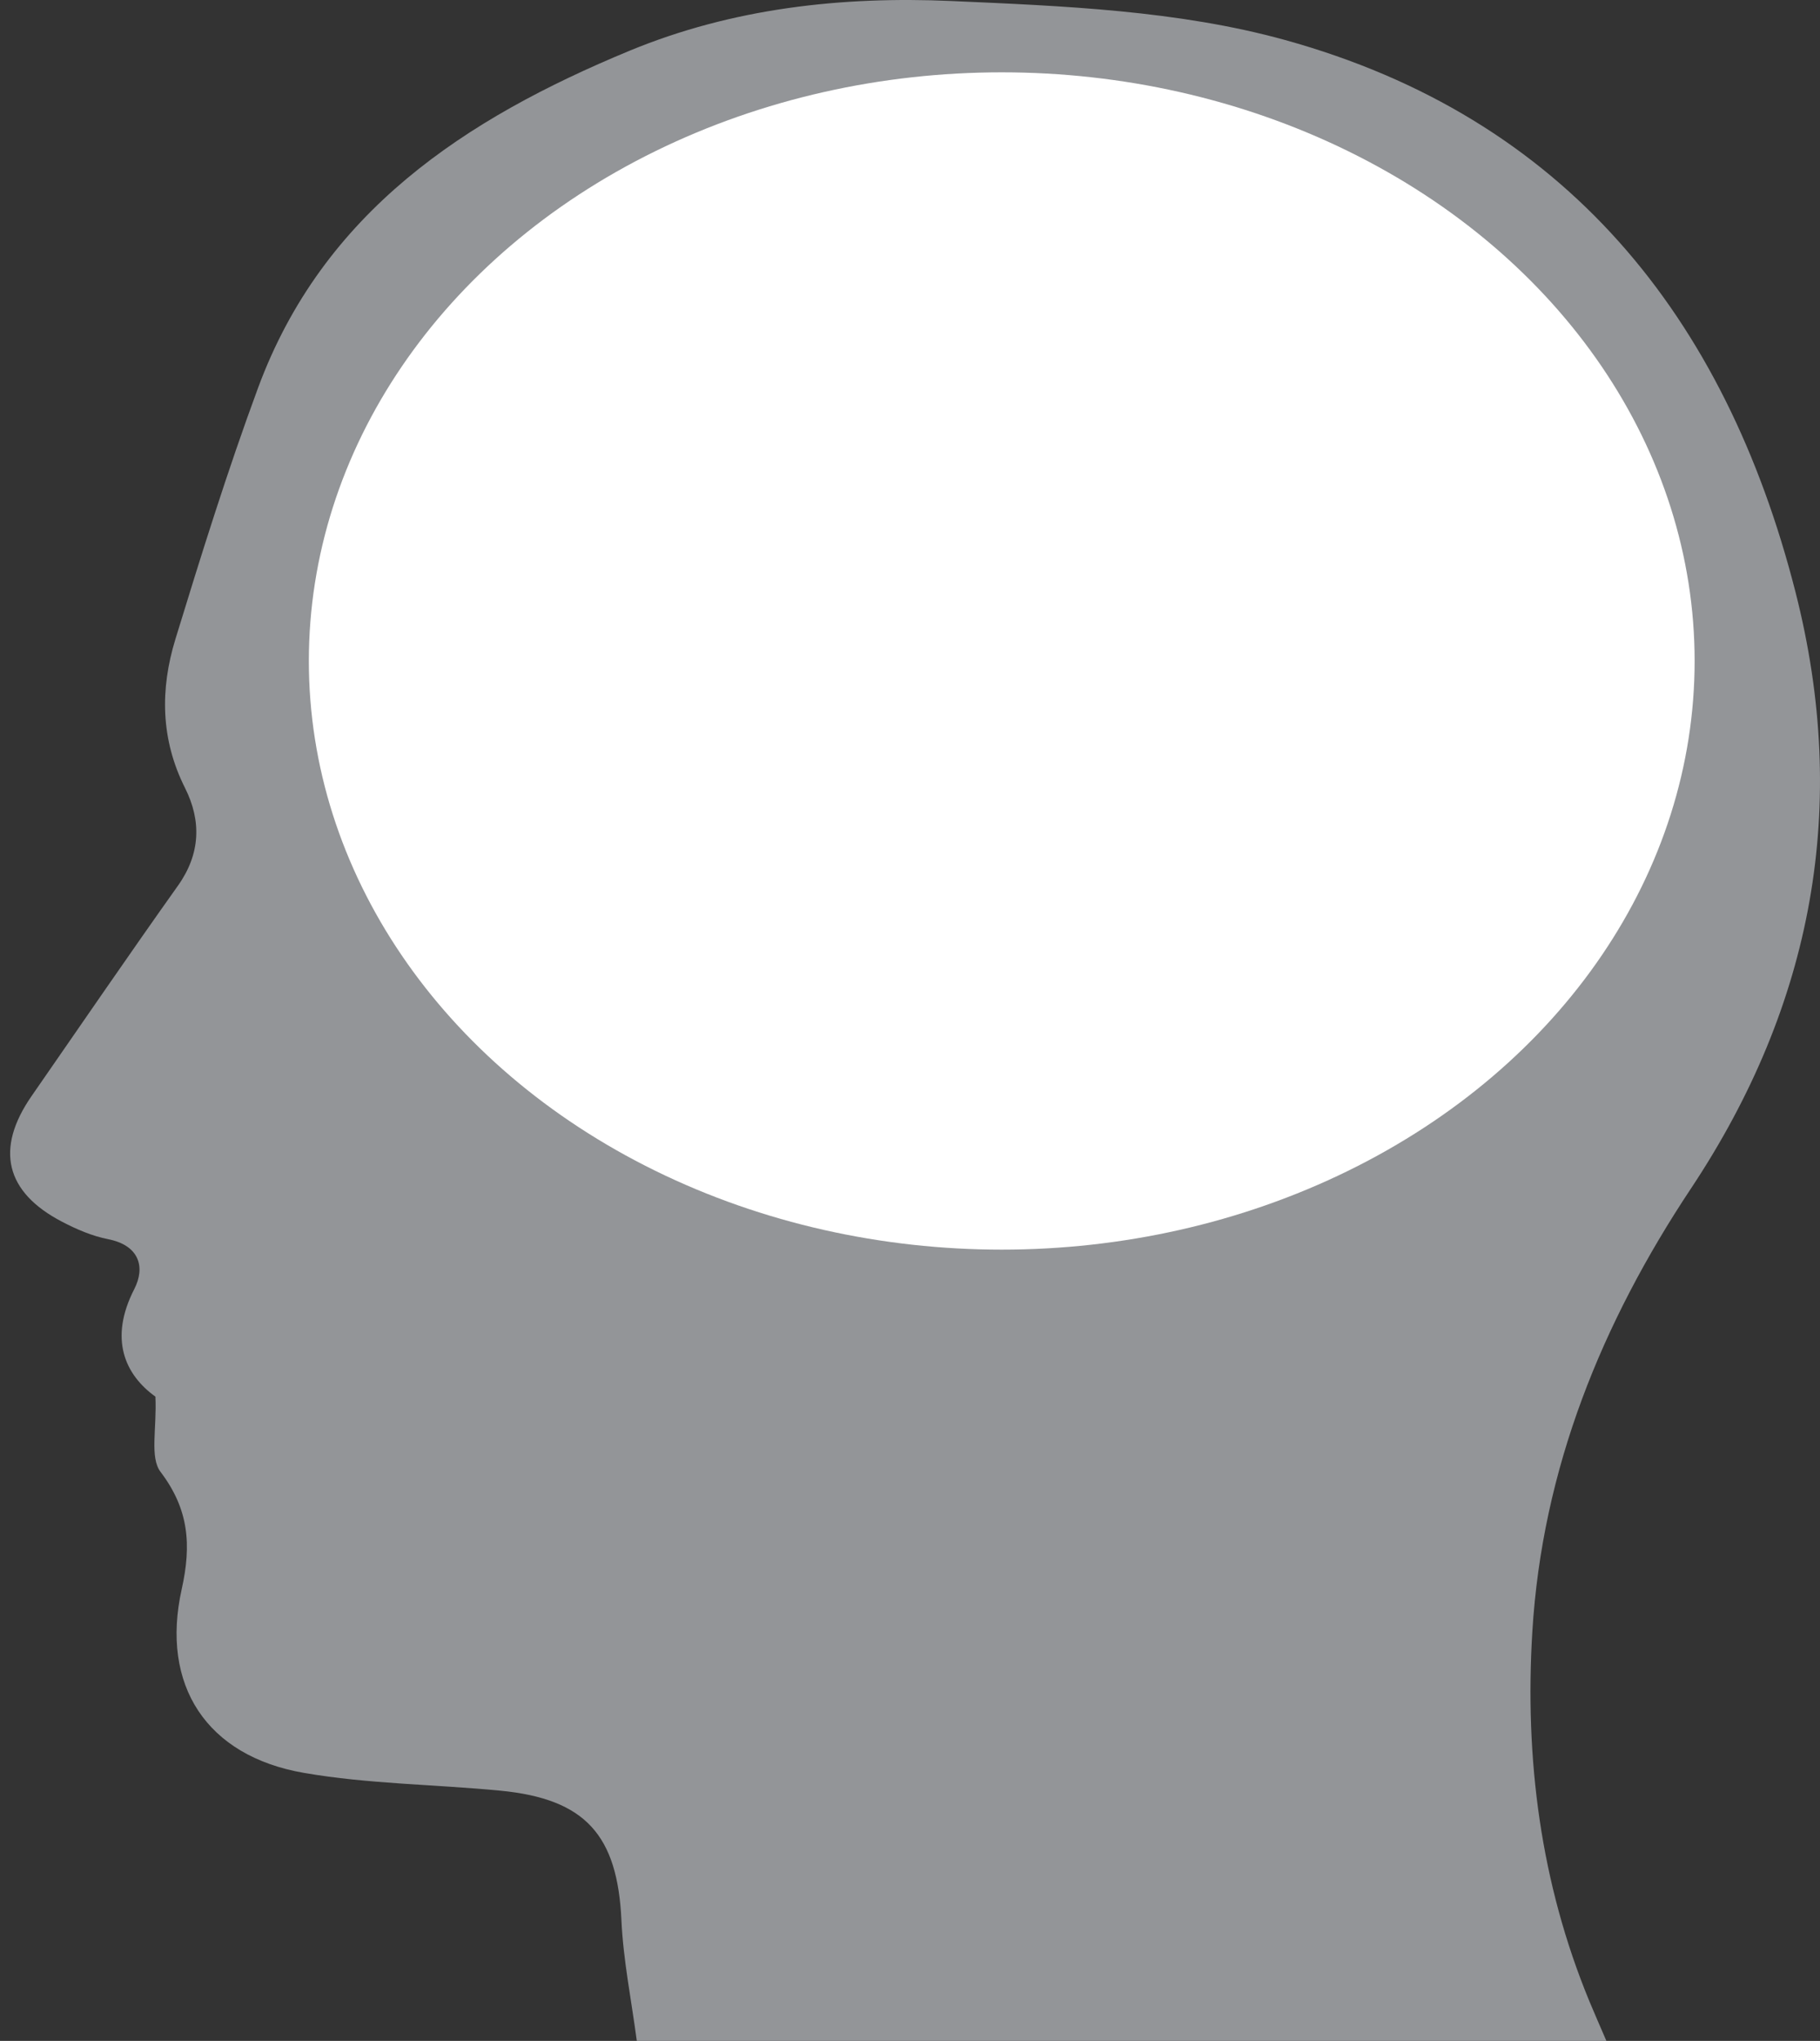
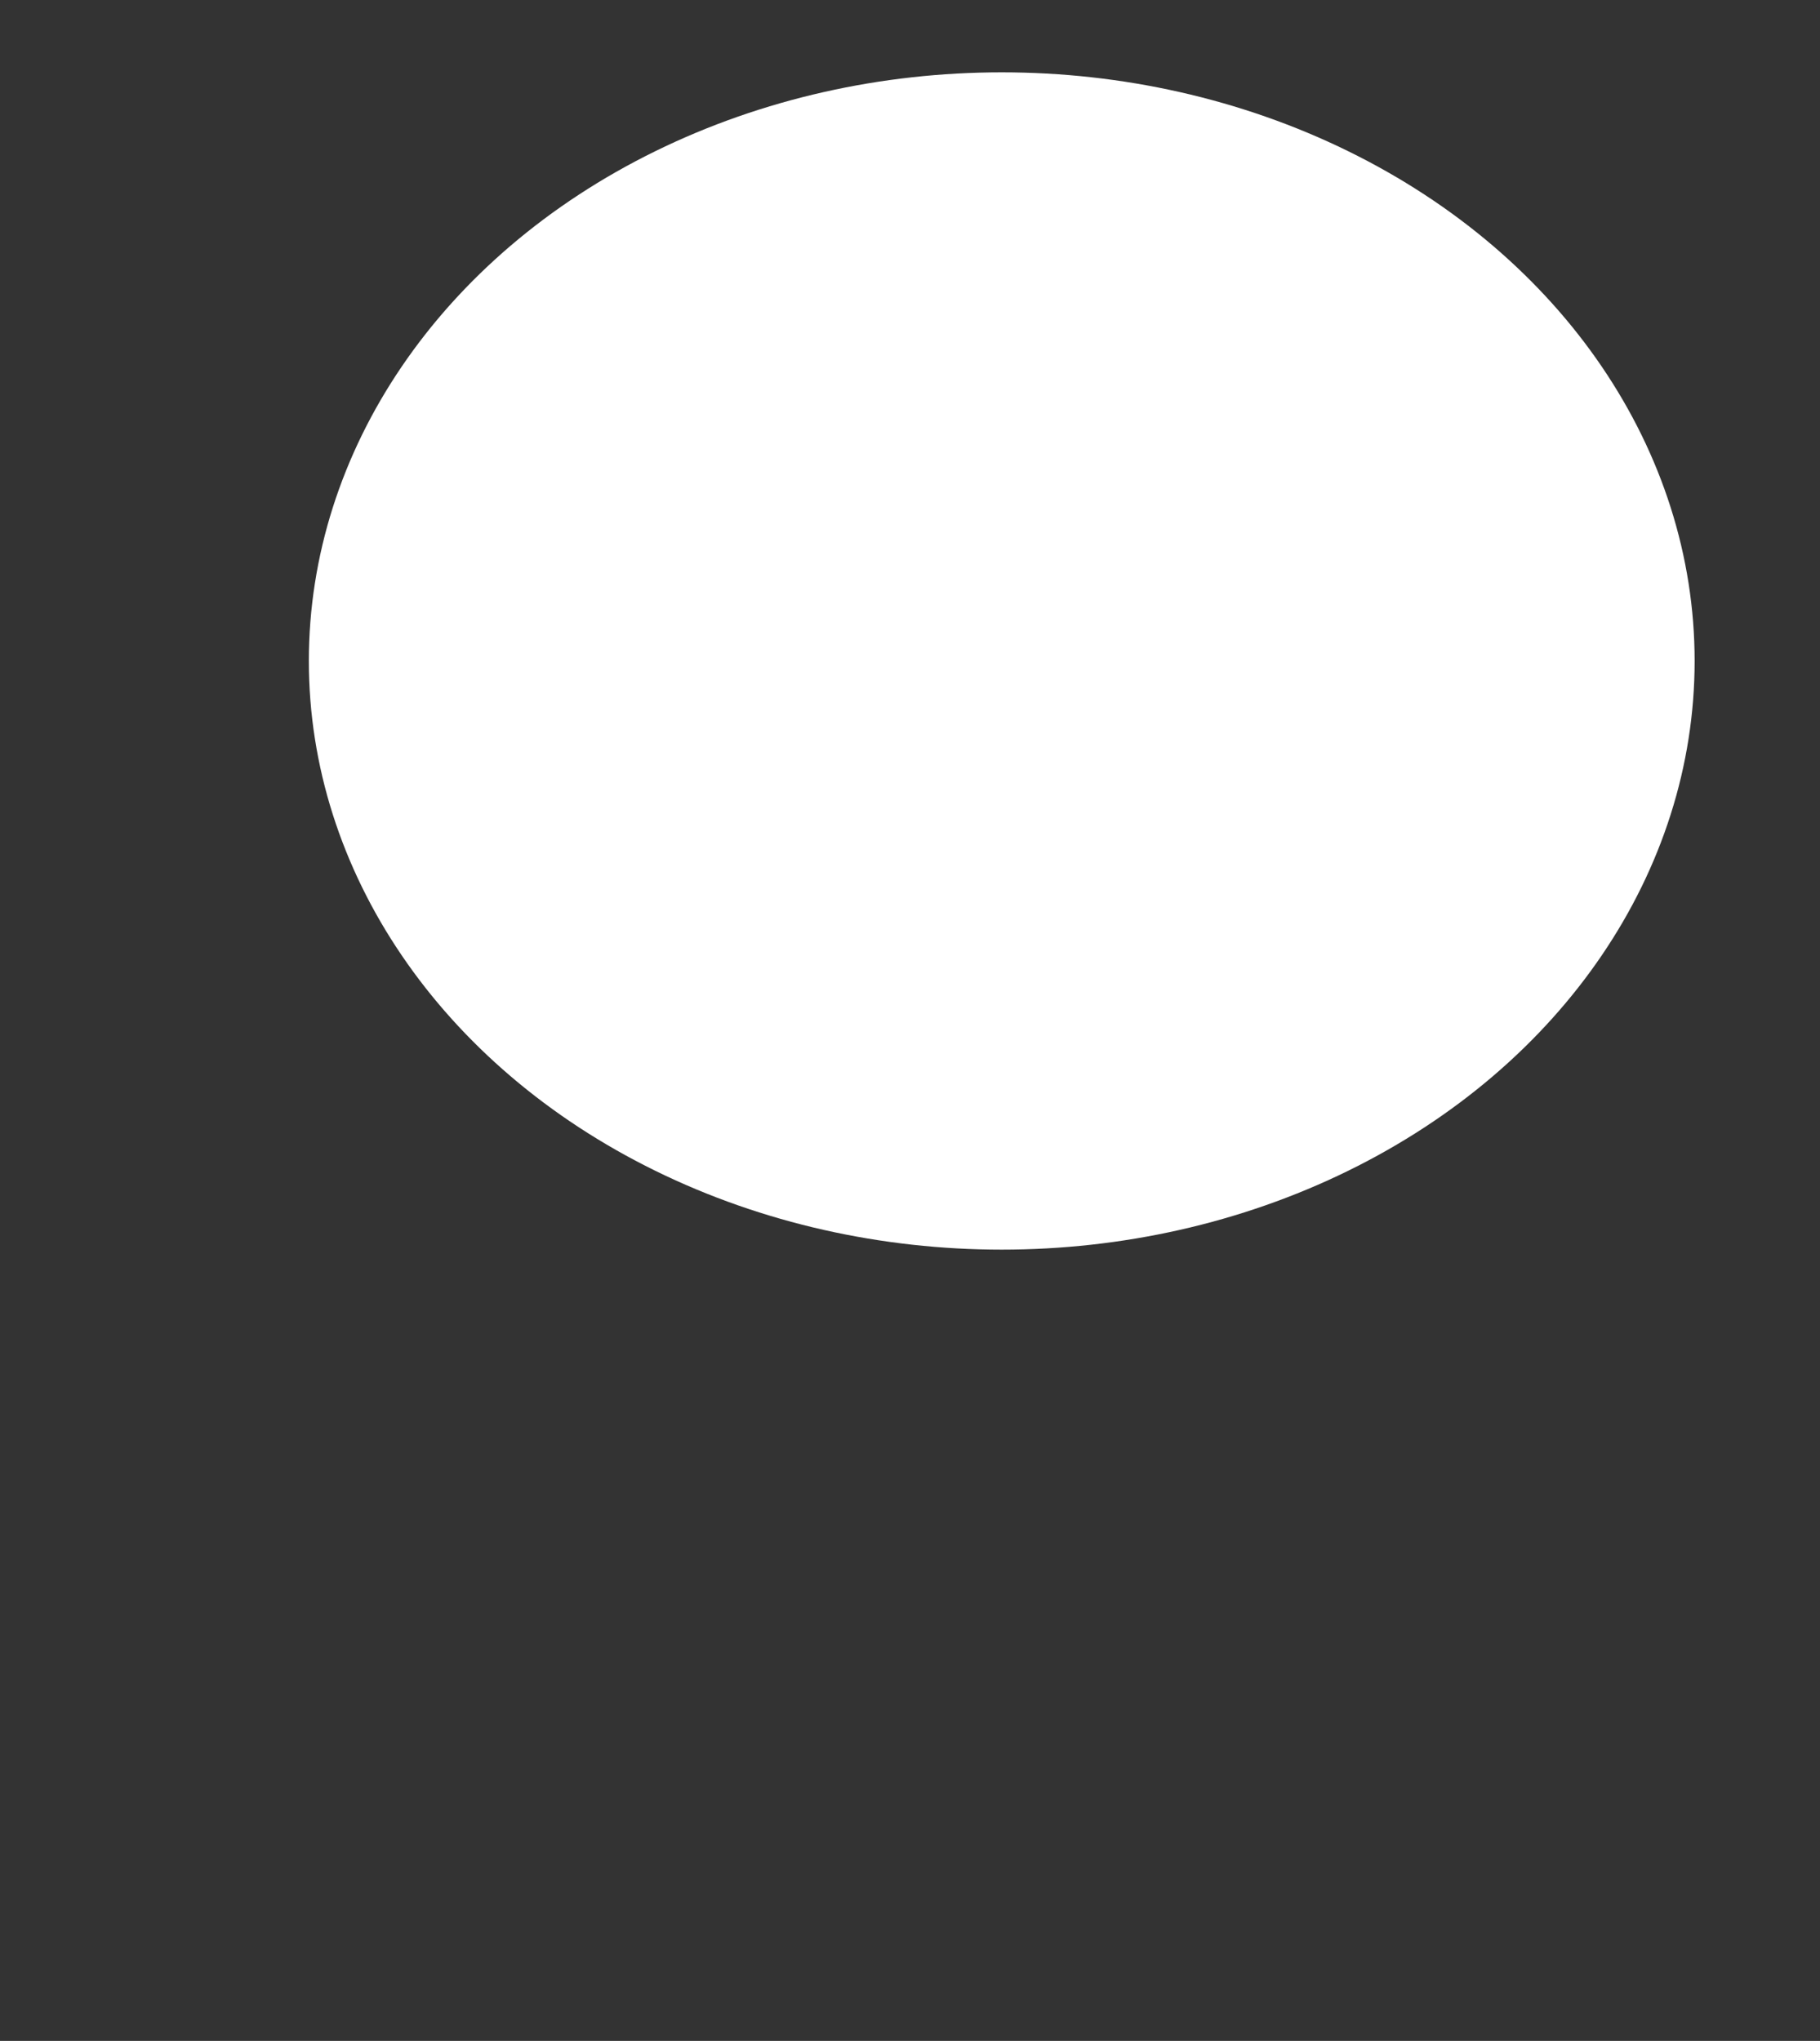
<svg xmlns="http://www.w3.org/2000/svg" fill="#000000" height="484.084px" id="Layer_1" style="enable-background:new 0 0 431.779 484.084" version="1.1" viewBox="0 0 431.779 484.084" width="431.779px" x="0px" xml:space="preserve" y="0px">
  <rect x="0" y="0" width="431.779" height="484.084" fill="#333333" stroke="none" />
  <g id="change1">
-     <path d="M381.103,484.084c-1.551-3.61-2.819-6.456-4.015-9.349c-11.625-28.129-15.385-57.574-13.558-87.688   c2.343-38.604,16.452-73.272,37.646-105.153c28.981-43.622,37.693-90.83,24.787-141.472   C409.303,75.08,371.309,27.857,304.828,9.479c-25.332-7.002-52.629-8.068-79.146-9.24c-25.921-1.146-51.896,1.683-76.386,11.823   c-38.934,16.116-72.659,38.196-88.086,79.969c-7.241,19.609-13.479,39.604-19.605,59.599c-3.629,11.854-3.524,23.719,2.305,35.304   c3.882,7.732,3.681,15.579-1.682,23.127c-11.745,16.525-23.191,33.266-34.745,49.929c-8.664,12.503-6.248,22.773,7.229,29.794   c3.439,1.794,7.153,3.4,10.926,4.14c7.377,1.447,8.913,6.586,6.213,11.846c-6.046,11.801-2.225,20.297,5.02,25.504   c0.354,7.657-1.387,14.411,1.226,17.857c6.725,8.872,7.351,17.306,5.013,27.801c-5.076,22.812,5.896,39.565,28.935,43.573   c15.346,2.667,31.127,2.727,46.682,4.231c20.222,1.962,27.771,10.592,28.701,30.739c0.435,9.459,2.352,18.843,3.647,28.61   C228.124,484.084,304.131,484.084,381.103,484.084z" style="fill:#939598" />
-   </g>
+     </g>
  <g id="change2">
    <ellipse cx="237.653" cy="156.781" rx="164.382" ry="139.625" style="fill:#ffffff" />
  </g>
</svg>